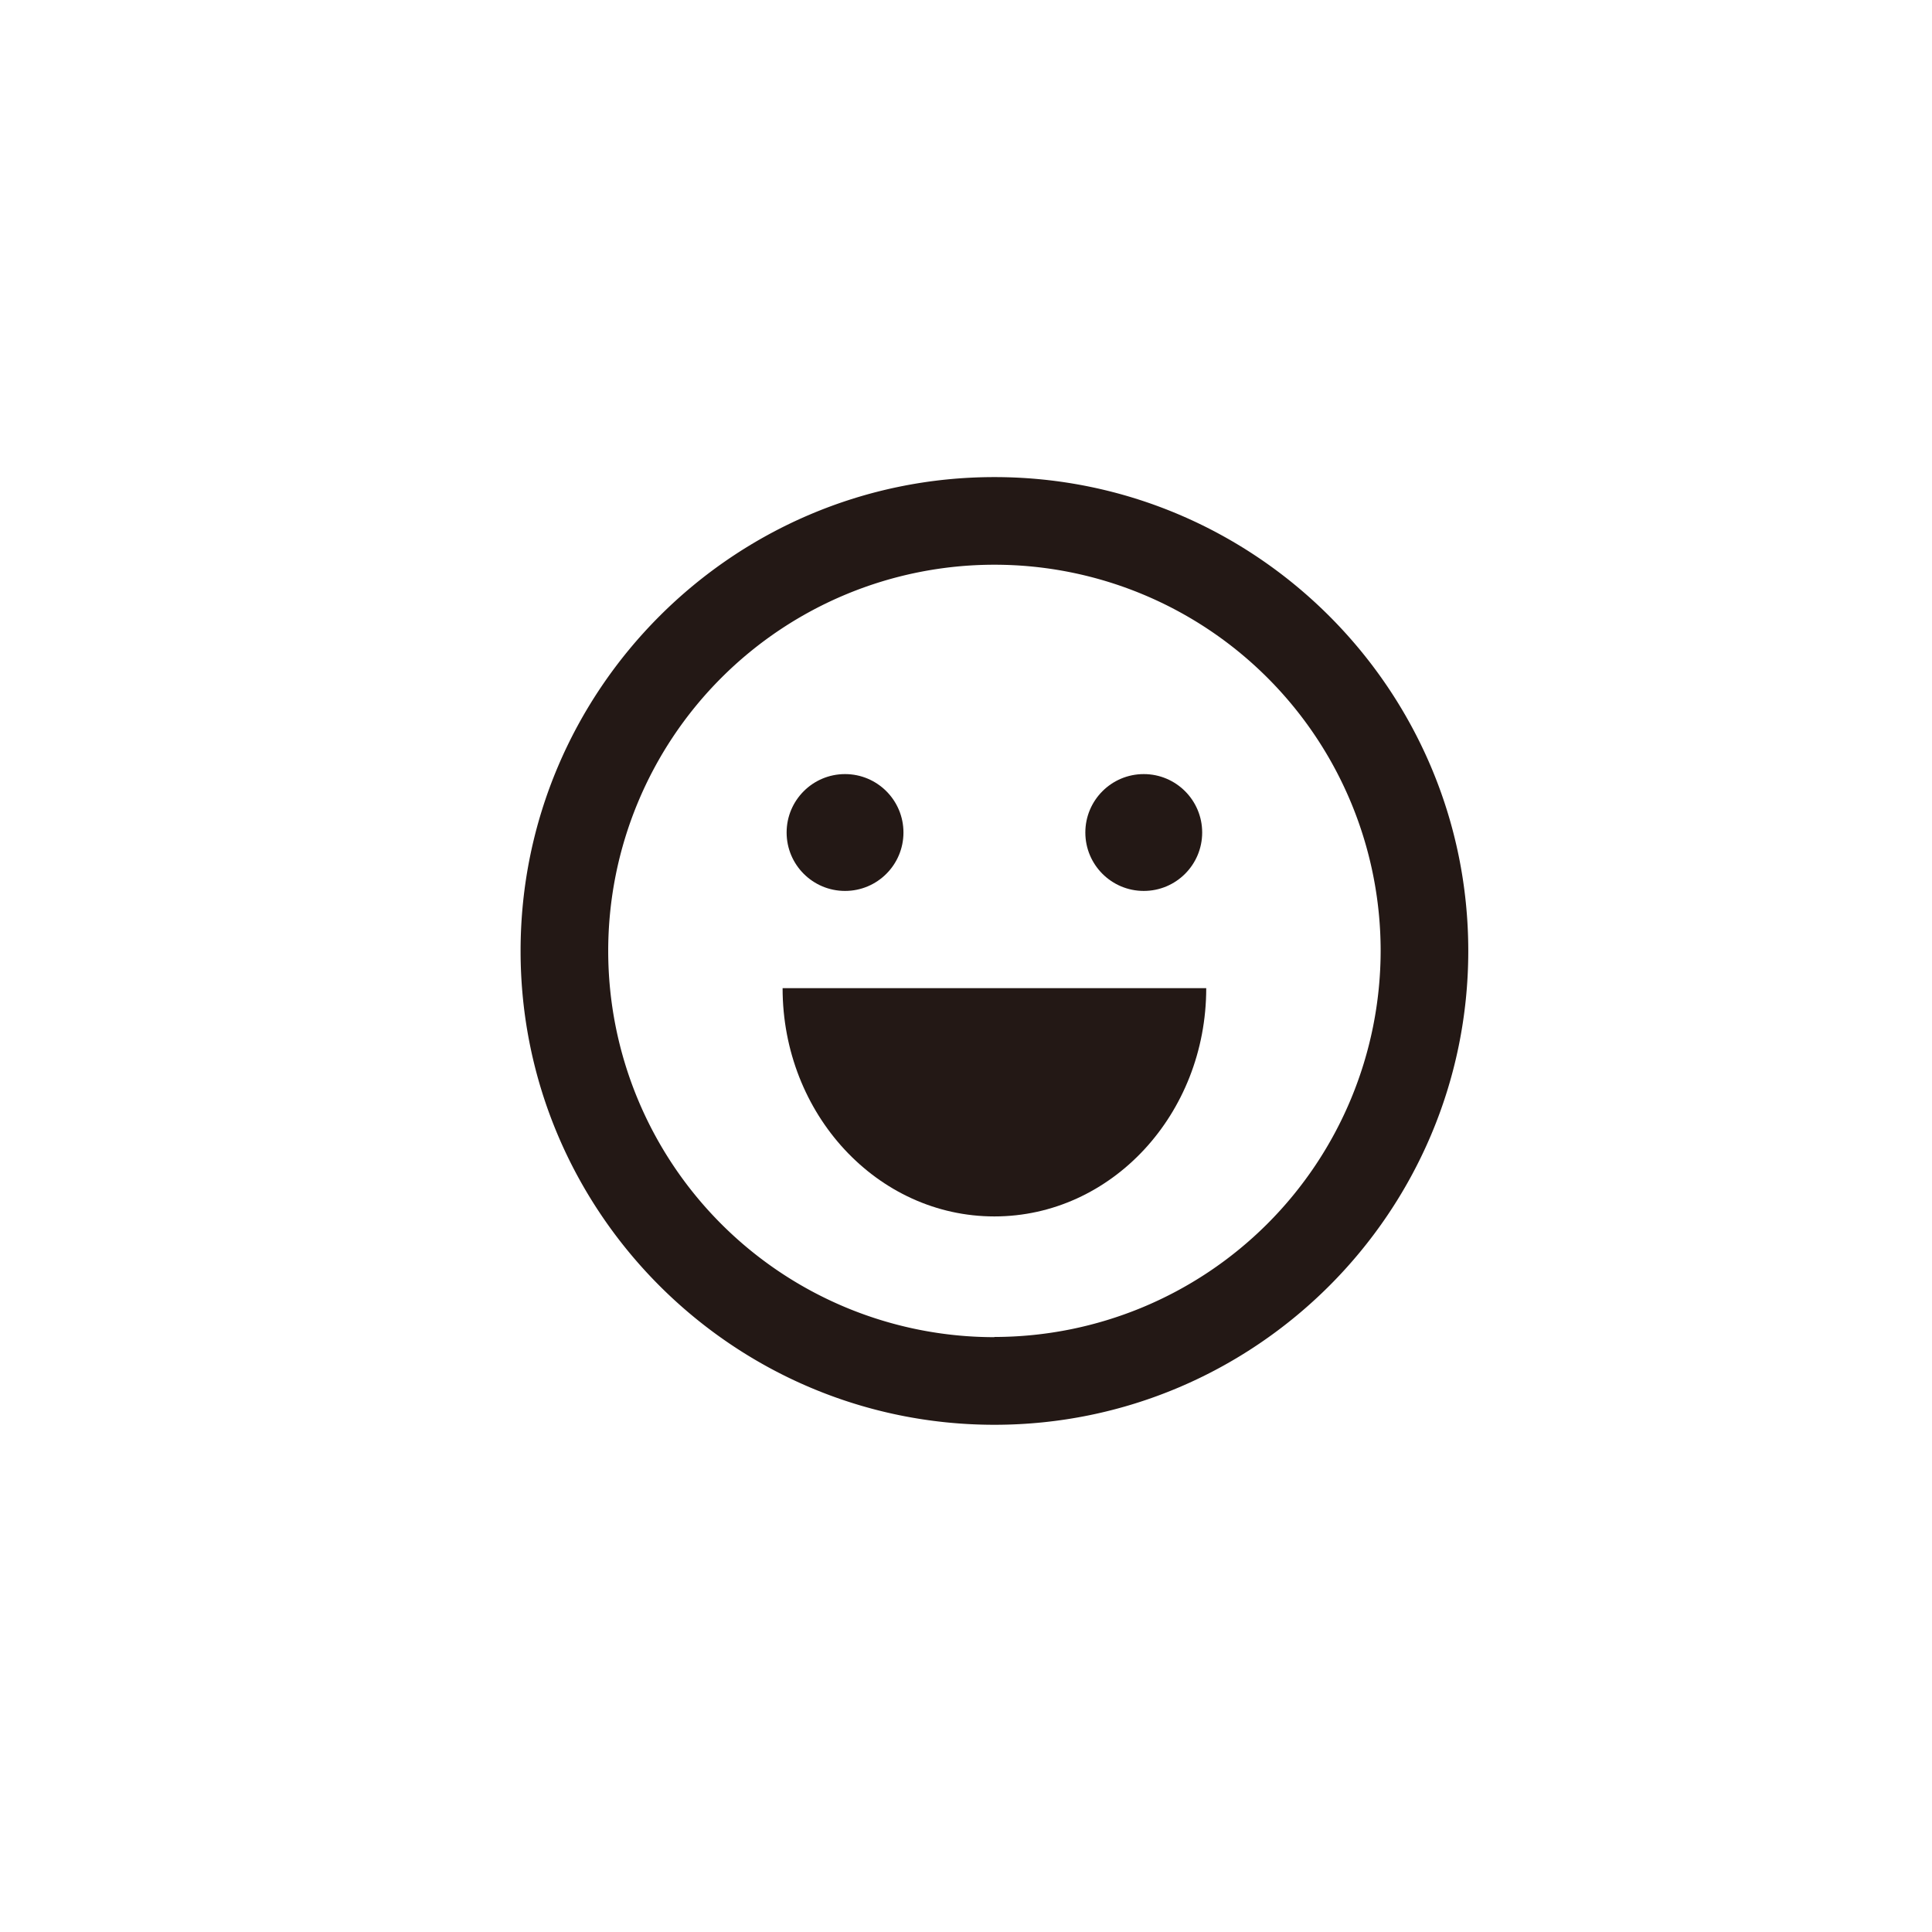
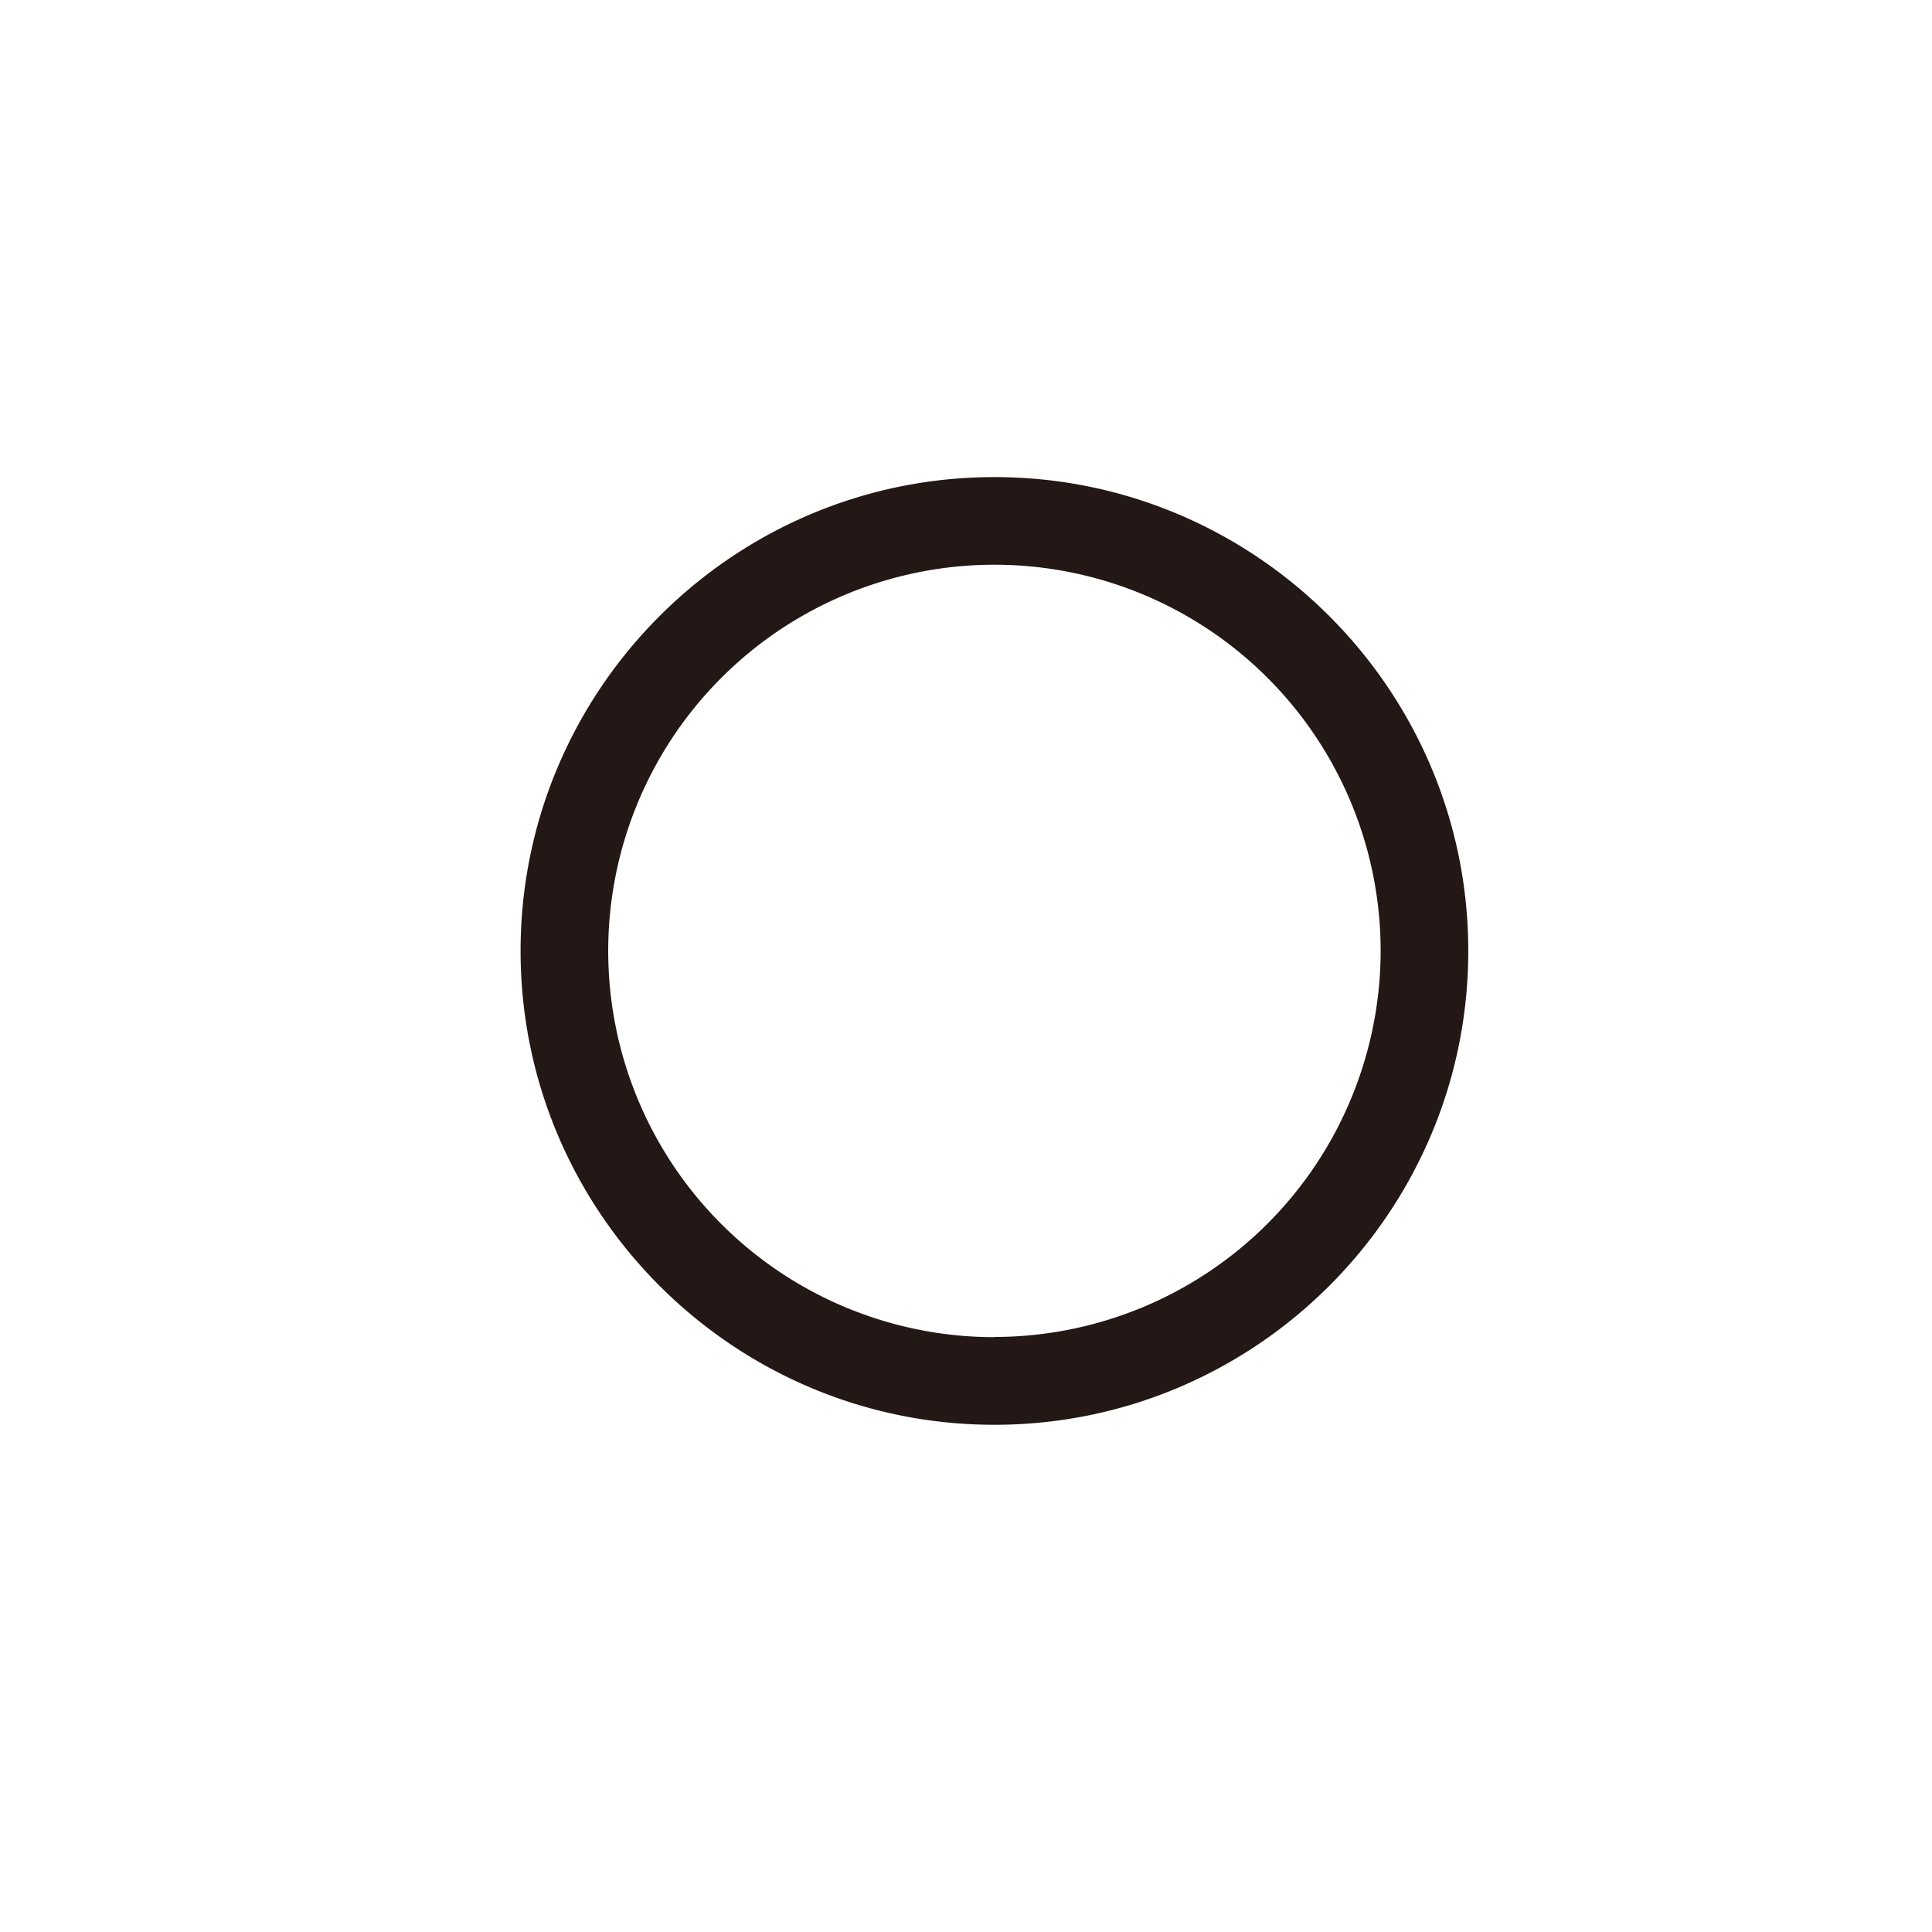
<svg xmlns="http://www.w3.org/2000/svg" id="レイヤー_1" data-name="レイヤー 1" viewBox="0 0 595.28 595.28">
  <defs>
    <style>.cls-1{fill:#231815;}</style>
  </defs>
-   <circle class="cls-1" cx="352.41" cy="256.51" r="18" />
-   <circle class="cls-1" cx="260.37" cy="256.51" r="18" />
-   <path class="cls-1" d="M306.39,374.8c36.07,0,65.27-31.51,65.27-70.33H241.13C241.13,343.29,270.32,374.8,306.39,374.8Z" />
  <path class="cls-1" d="M306.4,147c-80.46,0-146,65.52-146,146s65.51,146,146,146,146-65.52,146-146S386.86,147,306.4,147Zm0,265a119,119,0,1,1,119-119A119.11,119.11,0,0,1,306.4,411.94Z" />
</svg>